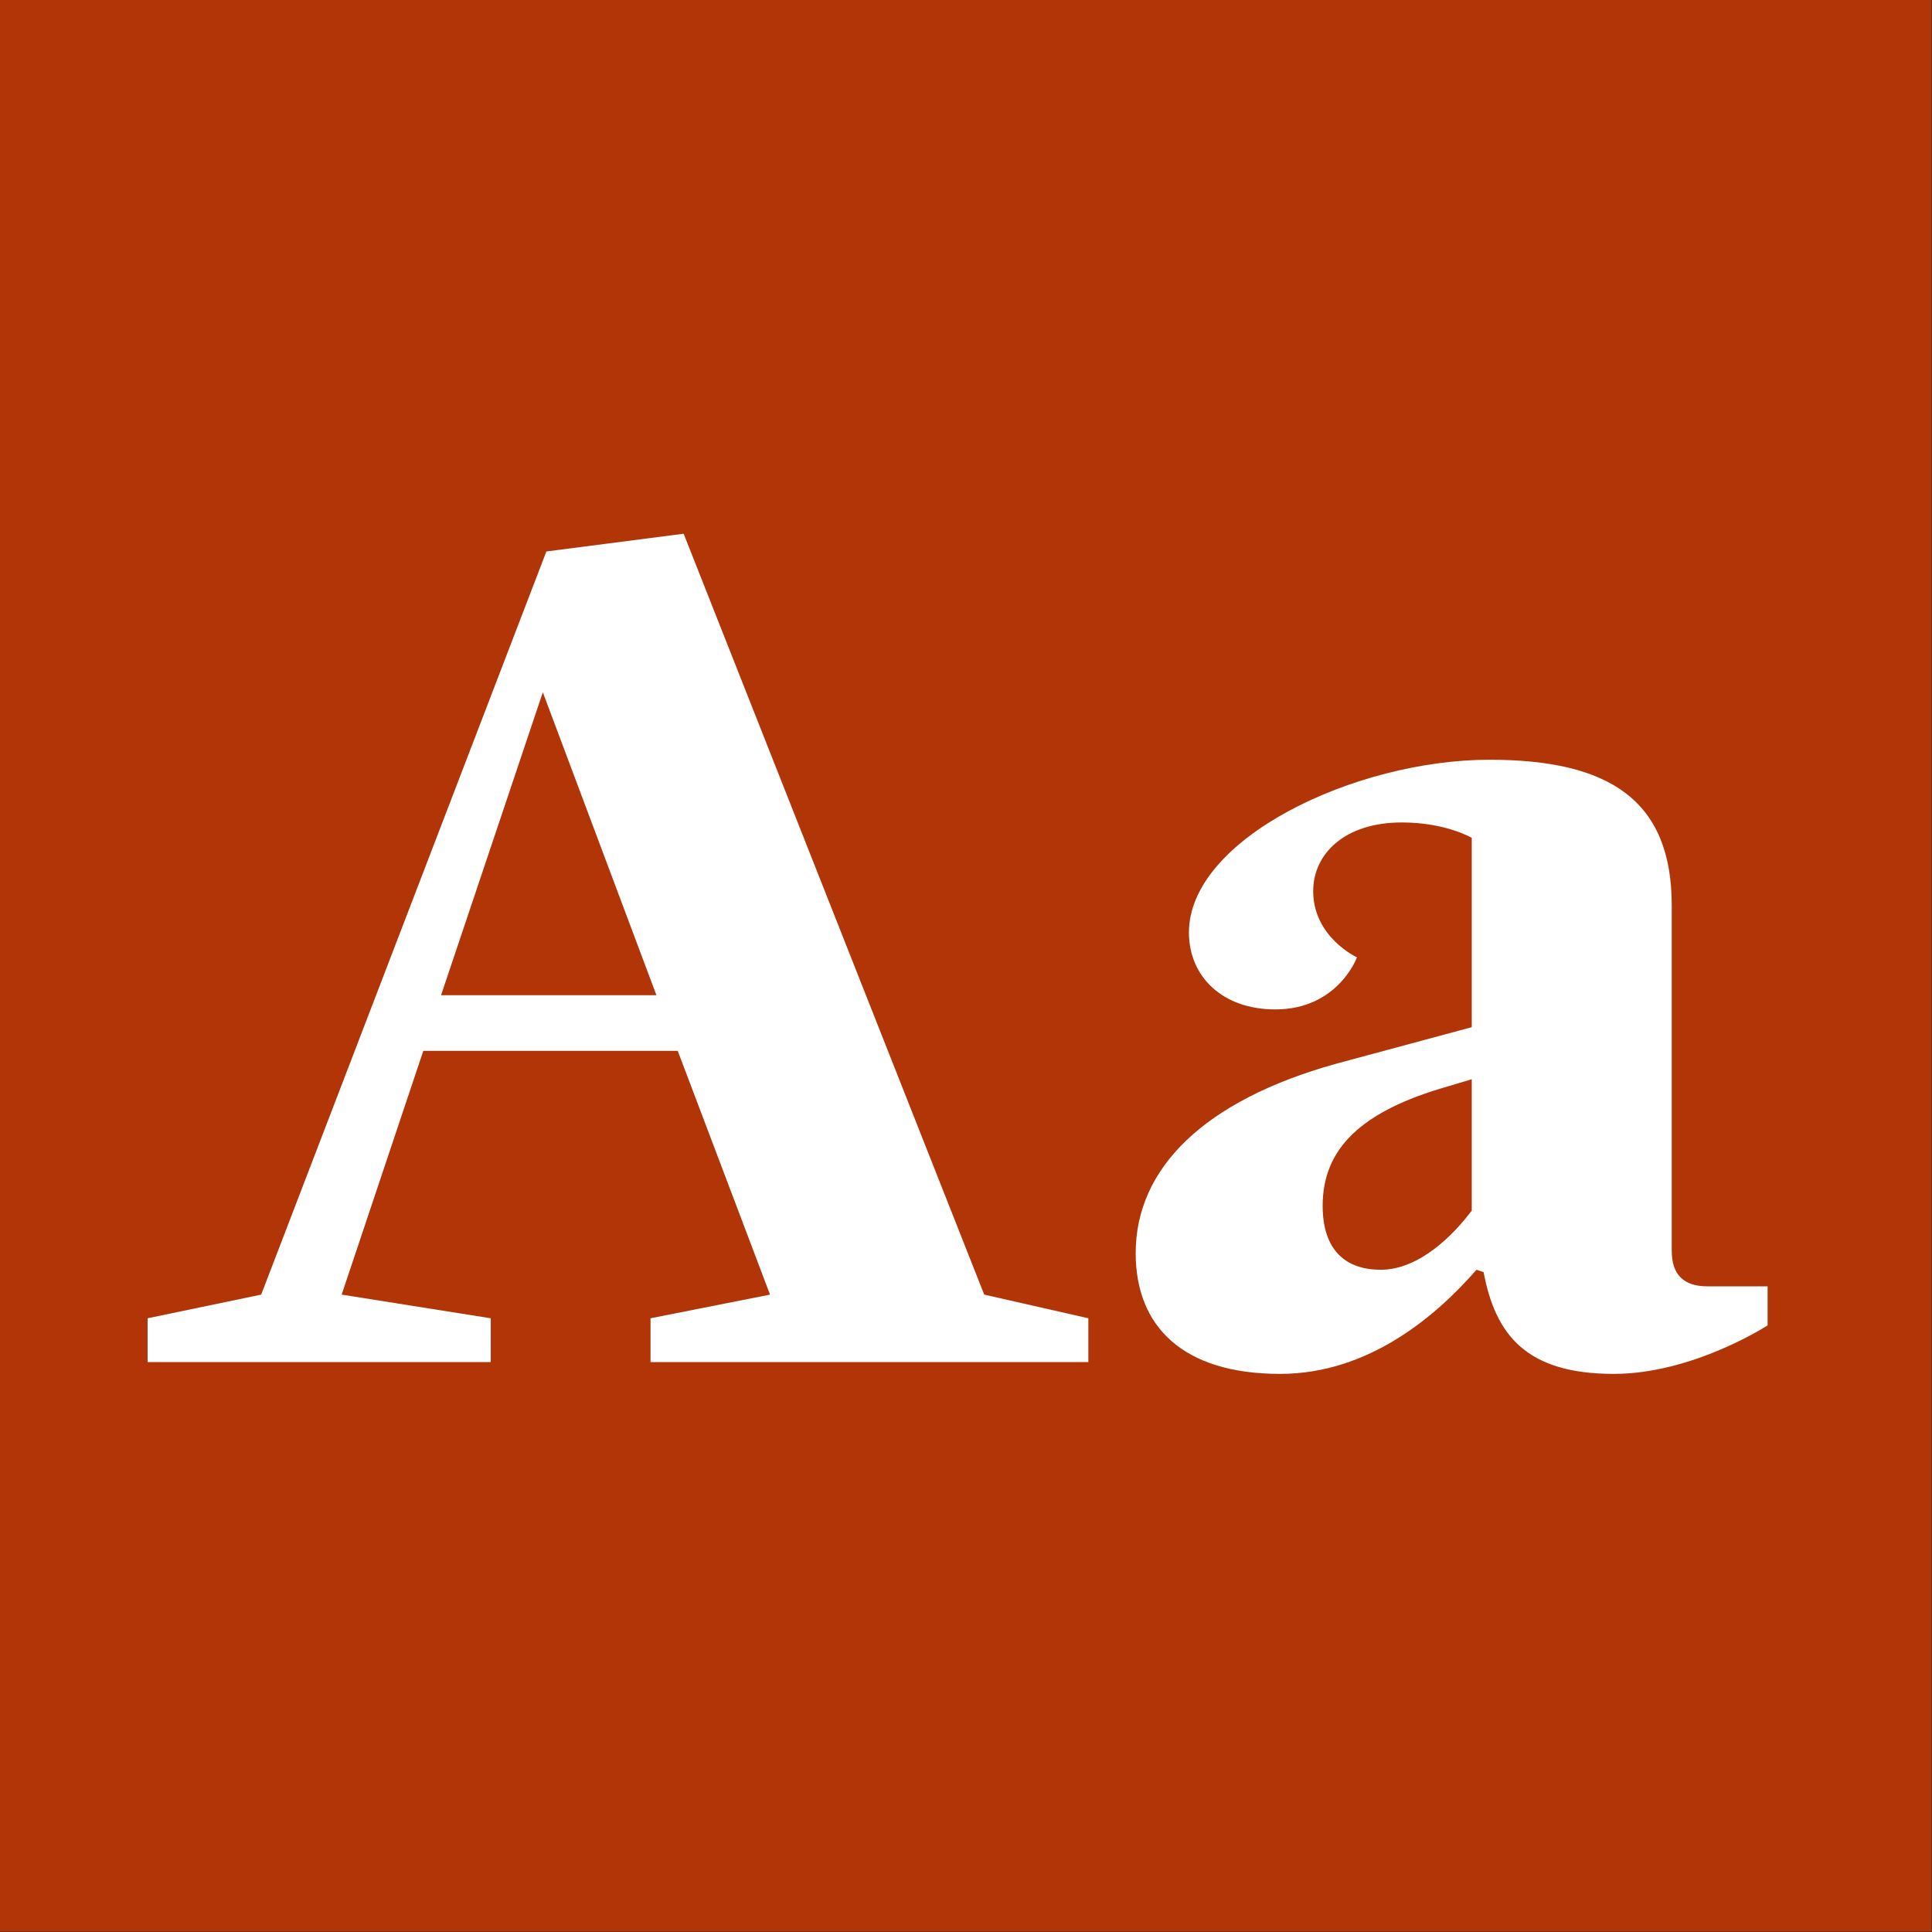
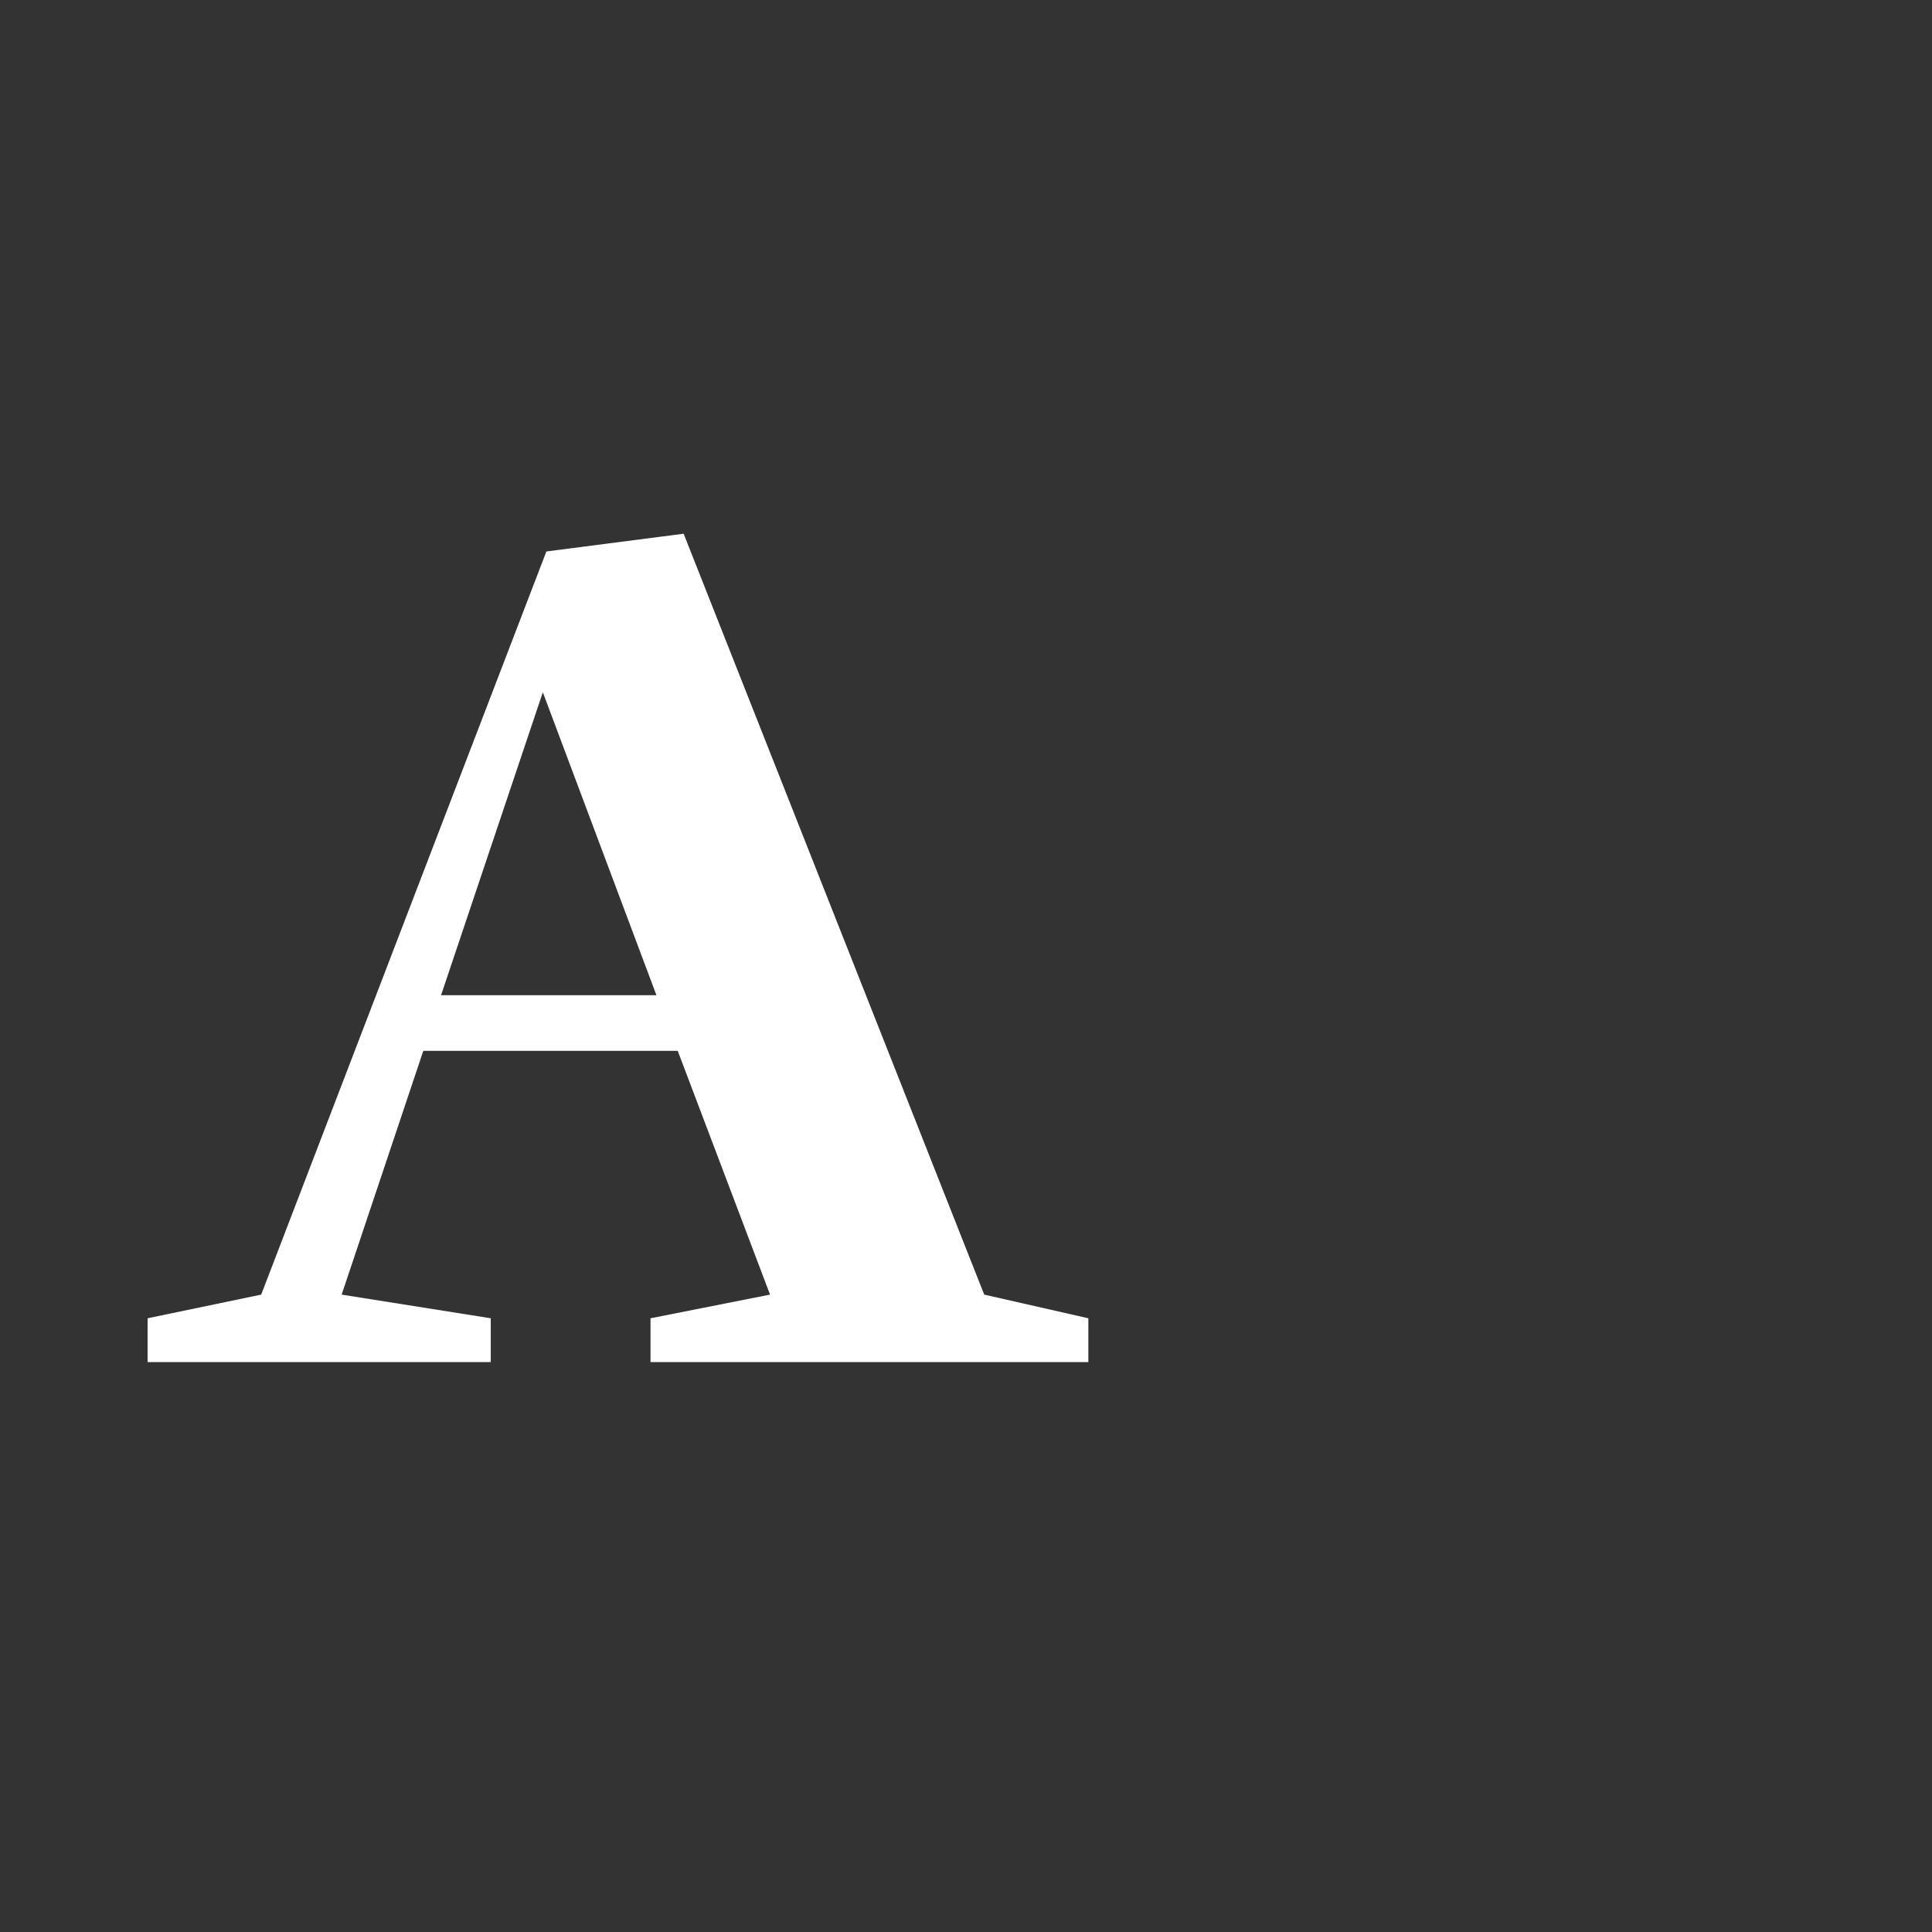
<svg xmlns="http://www.w3.org/2000/svg" width="100%" height="100%" viewBox="0 0 400 400" version="1.1" xml:space="preserve" style="fill-rule:evenodd;clip-rule:evenodd;stroke-linejoin:round;stroke-miterlimit:1.414;">
  <rect x="0" y="0" width="400" height="400" fill="#333333" stroke="none" />
  <g id="Layer1">
    <g transform="matrix(0.959,7.69253e-17,7.69253e-17,0.645,5.755,1.935)">
-       <rect x="-6" y="-3" width="417" height="620" style="fill:rgb(177,53,6);" />
-     </g>
+       </g>
    <g transform="matrix(1,0,0,1,-122.719,85.4)">
      <path d="M326.49,182.635L264.26,25.1L235.84,28.775L176.795,182.635L153.275,187.535L153.275,196.6L224.325,196.6L224.325,187.535L193.455,182.635L210.36,132.165L263.035,132.165L282.145,182.635L257.4,187.535L257.4,196.6L348.05,196.6L348.05,187.535L326.49,182.635ZM214.035,120.65L235.105,57.93L258.625,120.65L214.035,120.65Z" style="fill:white;fill-rule:nonzero;" />
-       <path d="M476.185,180.92C471.285,180.92 468.835,178.47 468.835,173.57L468.835,102.03C468.835,80.225 455.85,71.895 431.105,71.895C403.175,71.895 368.875,88.31 368.875,107.665C368.875,116.73 375.735,123.59 386.76,123.59C399.745,123.59 403.665,112.81 403.665,112.81C403.665,112.81 394.6,108.645 394.6,99.09C394.6,91.495 400.97,84.88 412.975,84.88C422.04,84.88 427.43,88.065 427.43,88.065L427.43,127.265L399.255,134.86C372.06,142.455 357.85,156.42 357.85,174.06C357.85,189.25 367.65,199.05 387.74,199.05C406.115,199.05 420.08,187.045 428.41,177.49L429.88,177.98C432.33,190.965 438.7,199.05 456.83,199.05C473.245,199.05 488.68,189.005 488.68,189.005L488.68,180.92L476.185,180.92ZM408.565,177.49C401.46,177.49 396.56,173.57 396.56,164.26C396.56,152.5 404.4,144.66 422.53,139.515L427.43,138.045L427.43,165.24C423.755,170.14 416.65,177.49 408.565,177.49Z" style="fill:white;fill-rule:nonzero;" />
    </g>
  </g>
</svg>